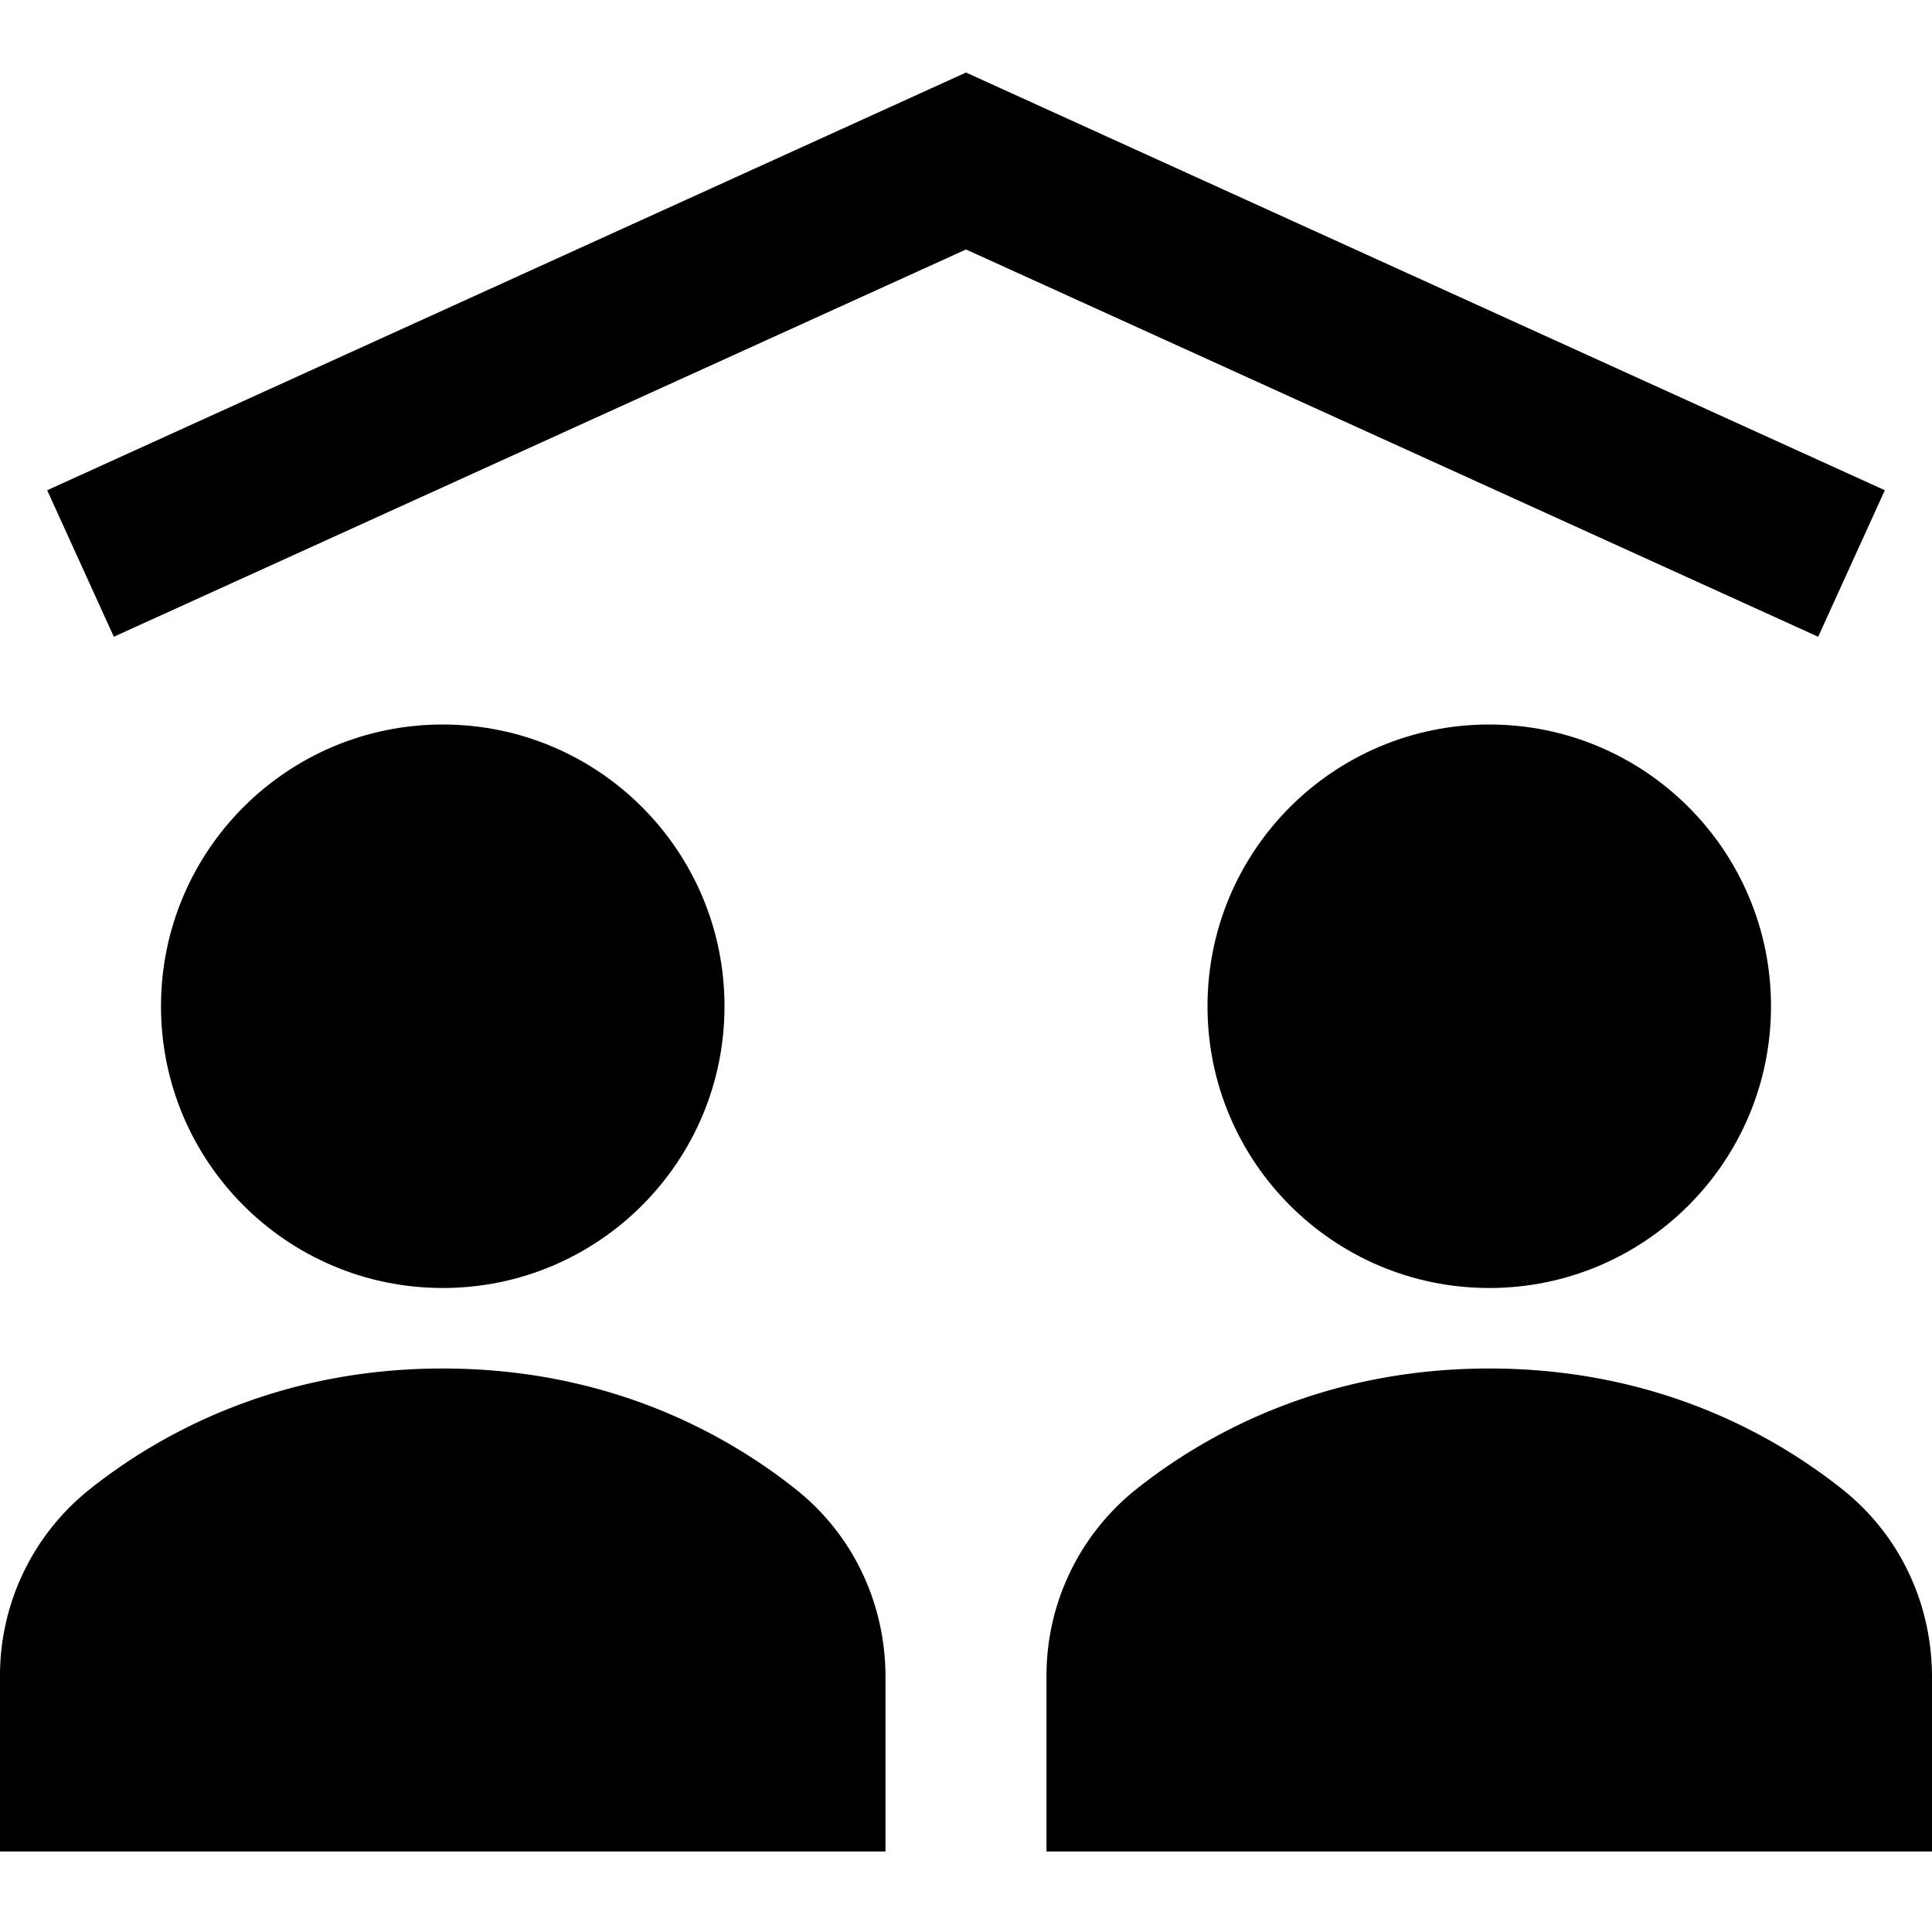
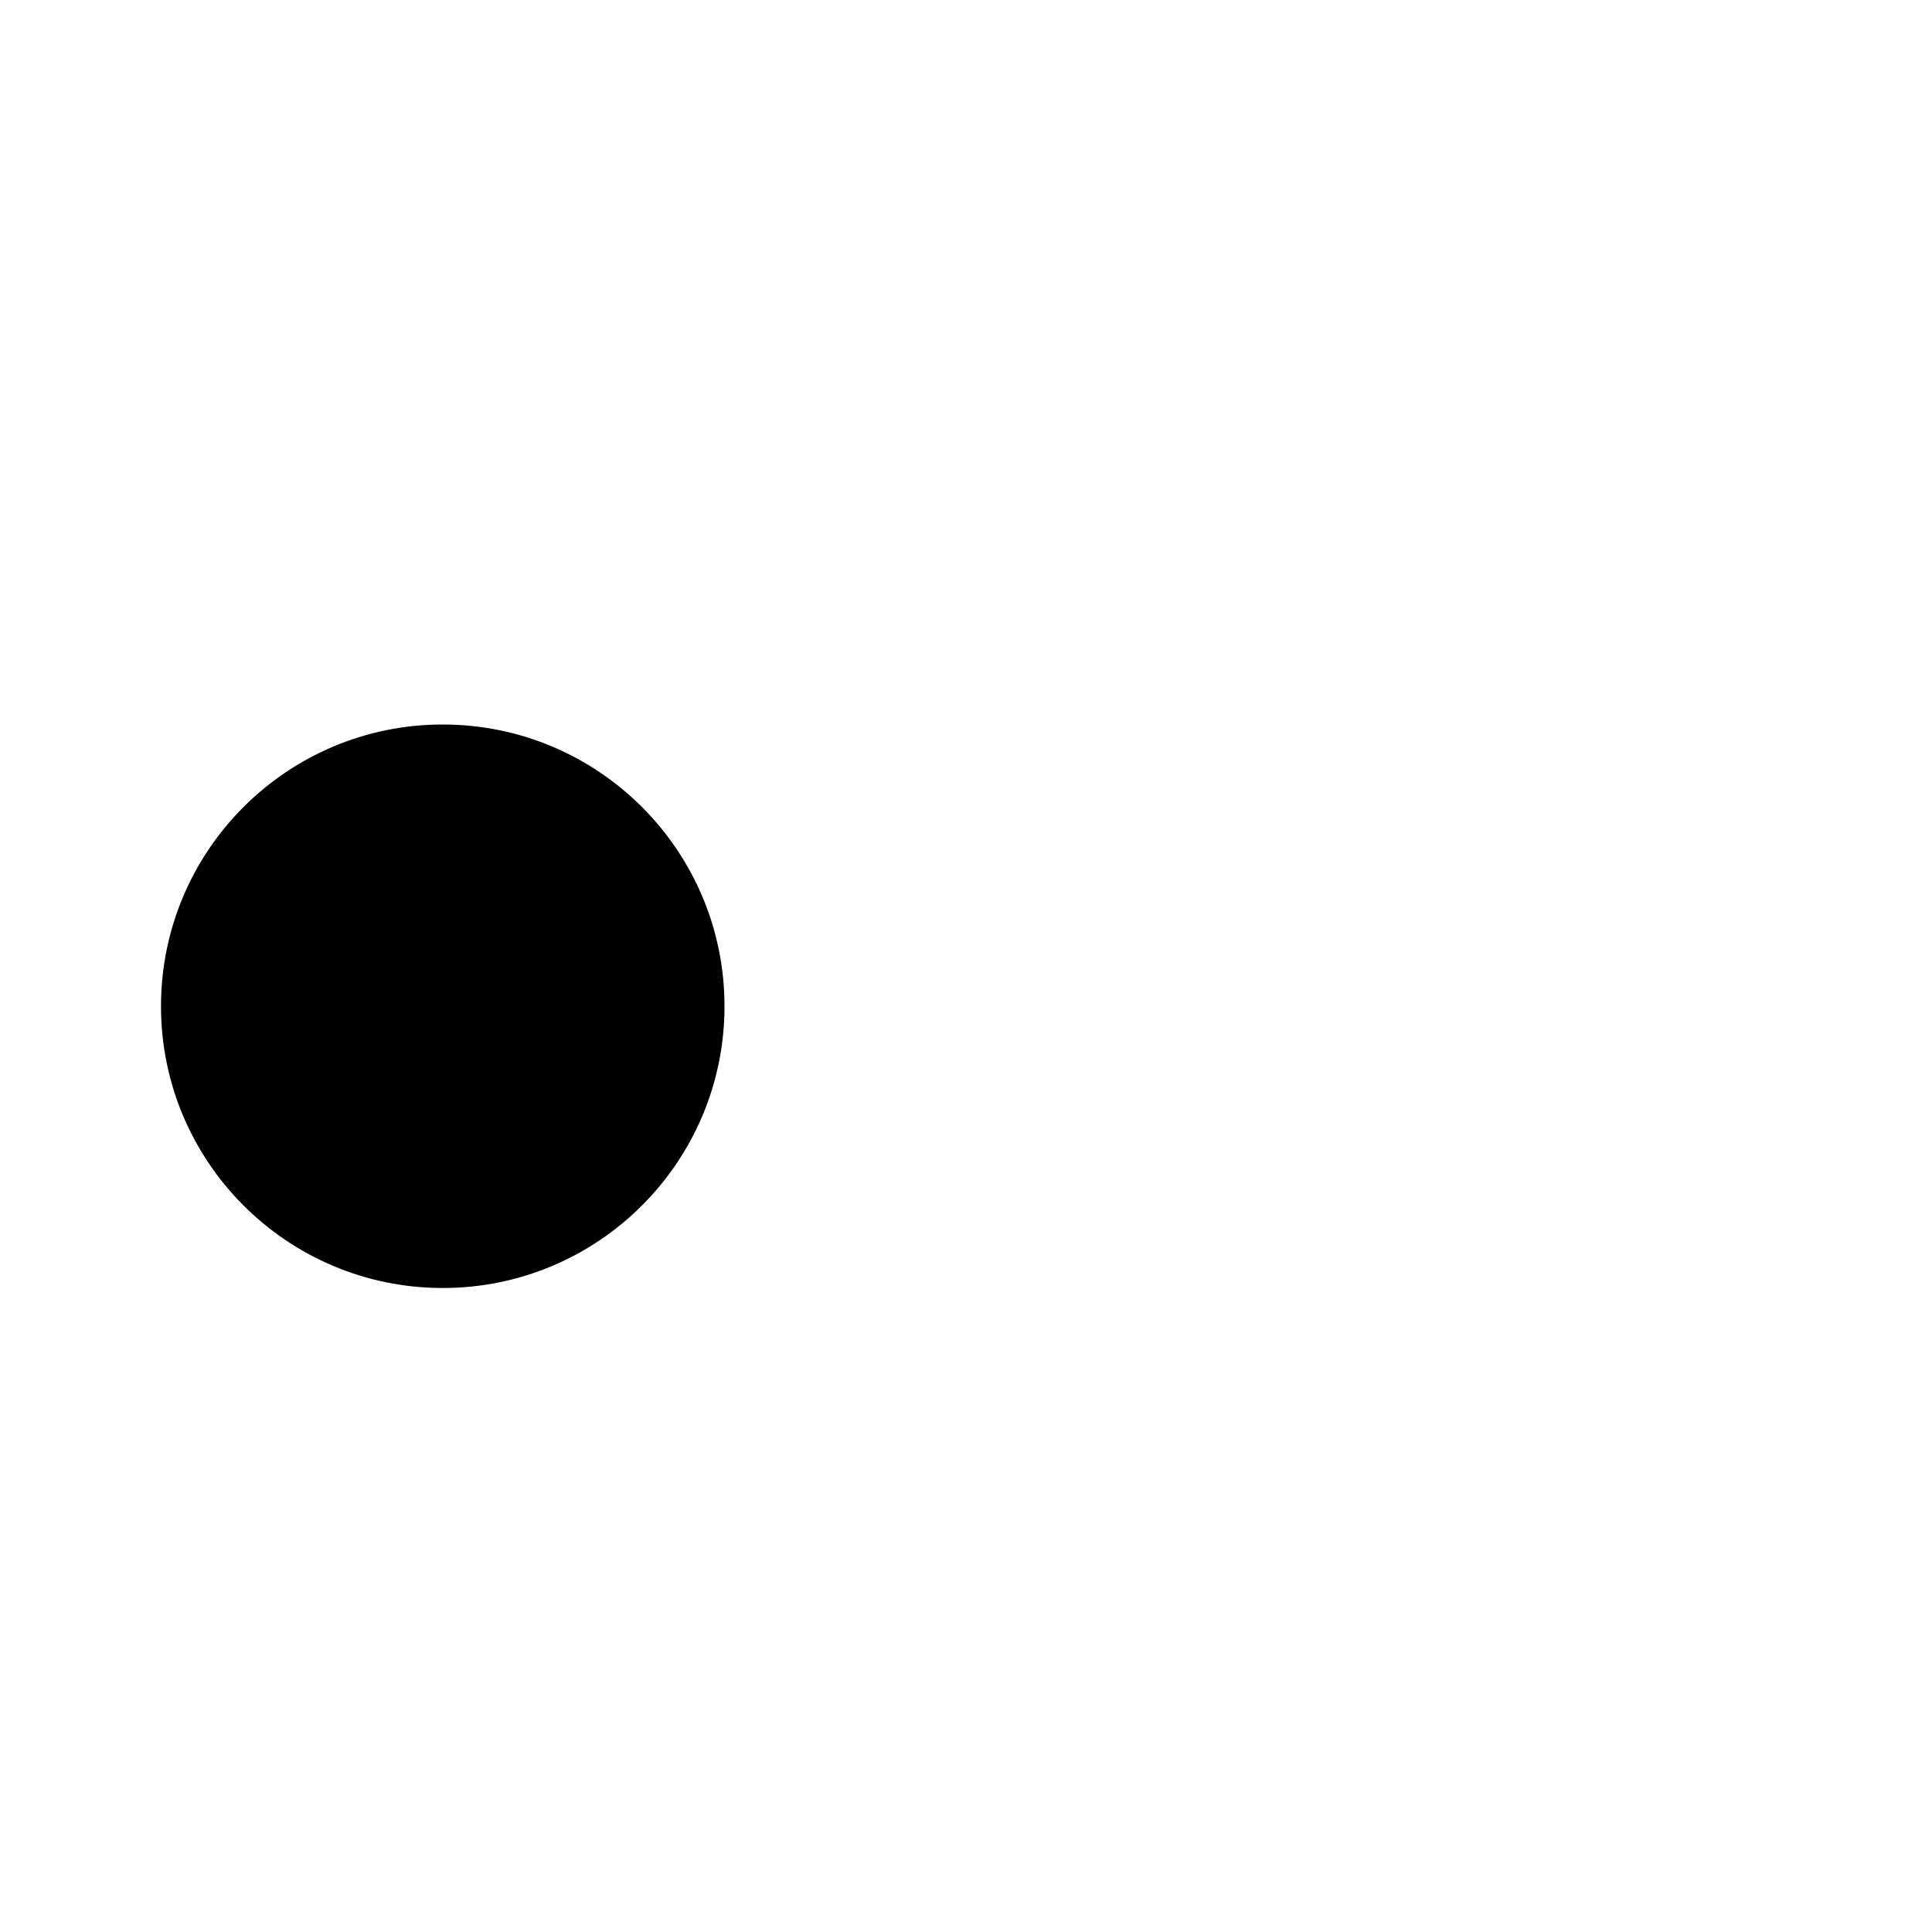
<svg xmlns="http://www.w3.org/2000/svg" id="nc_icon" xml:space="preserve" viewBox="0 0 24 24">
  <g fill="currentColor" class="nc-icon-wrapper">
-     <path d="M23.414 6.09 12 .901.586 6.09l.828 1.82L12 3.099 22.586 7.91z" data-color="color-2" />
-     <path d="M9.884 18.499C9.023 17.815 7.563 17 5.5 17s-3.523.815-4.383 1.498A2.96 2.96 0 0 0 0 20.836V23h11v-2.164c0-.924-.407-1.775-1.116-2.337z" />
    <circle cx="5.5" cy="12.5" r="3.5" />
-     <path d="M22.884 18.499C22.023 17.815 20.563 17 18.5 17s-3.523.815-4.383 1.498A2.96 2.96 0 0 0 13 20.836V23h11v-2.164c0-.924-.407-1.775-1.116-2.337z" />
-     <circle cx="18.5" cy="12.5" r="3.5" />
  </g>
</svg>